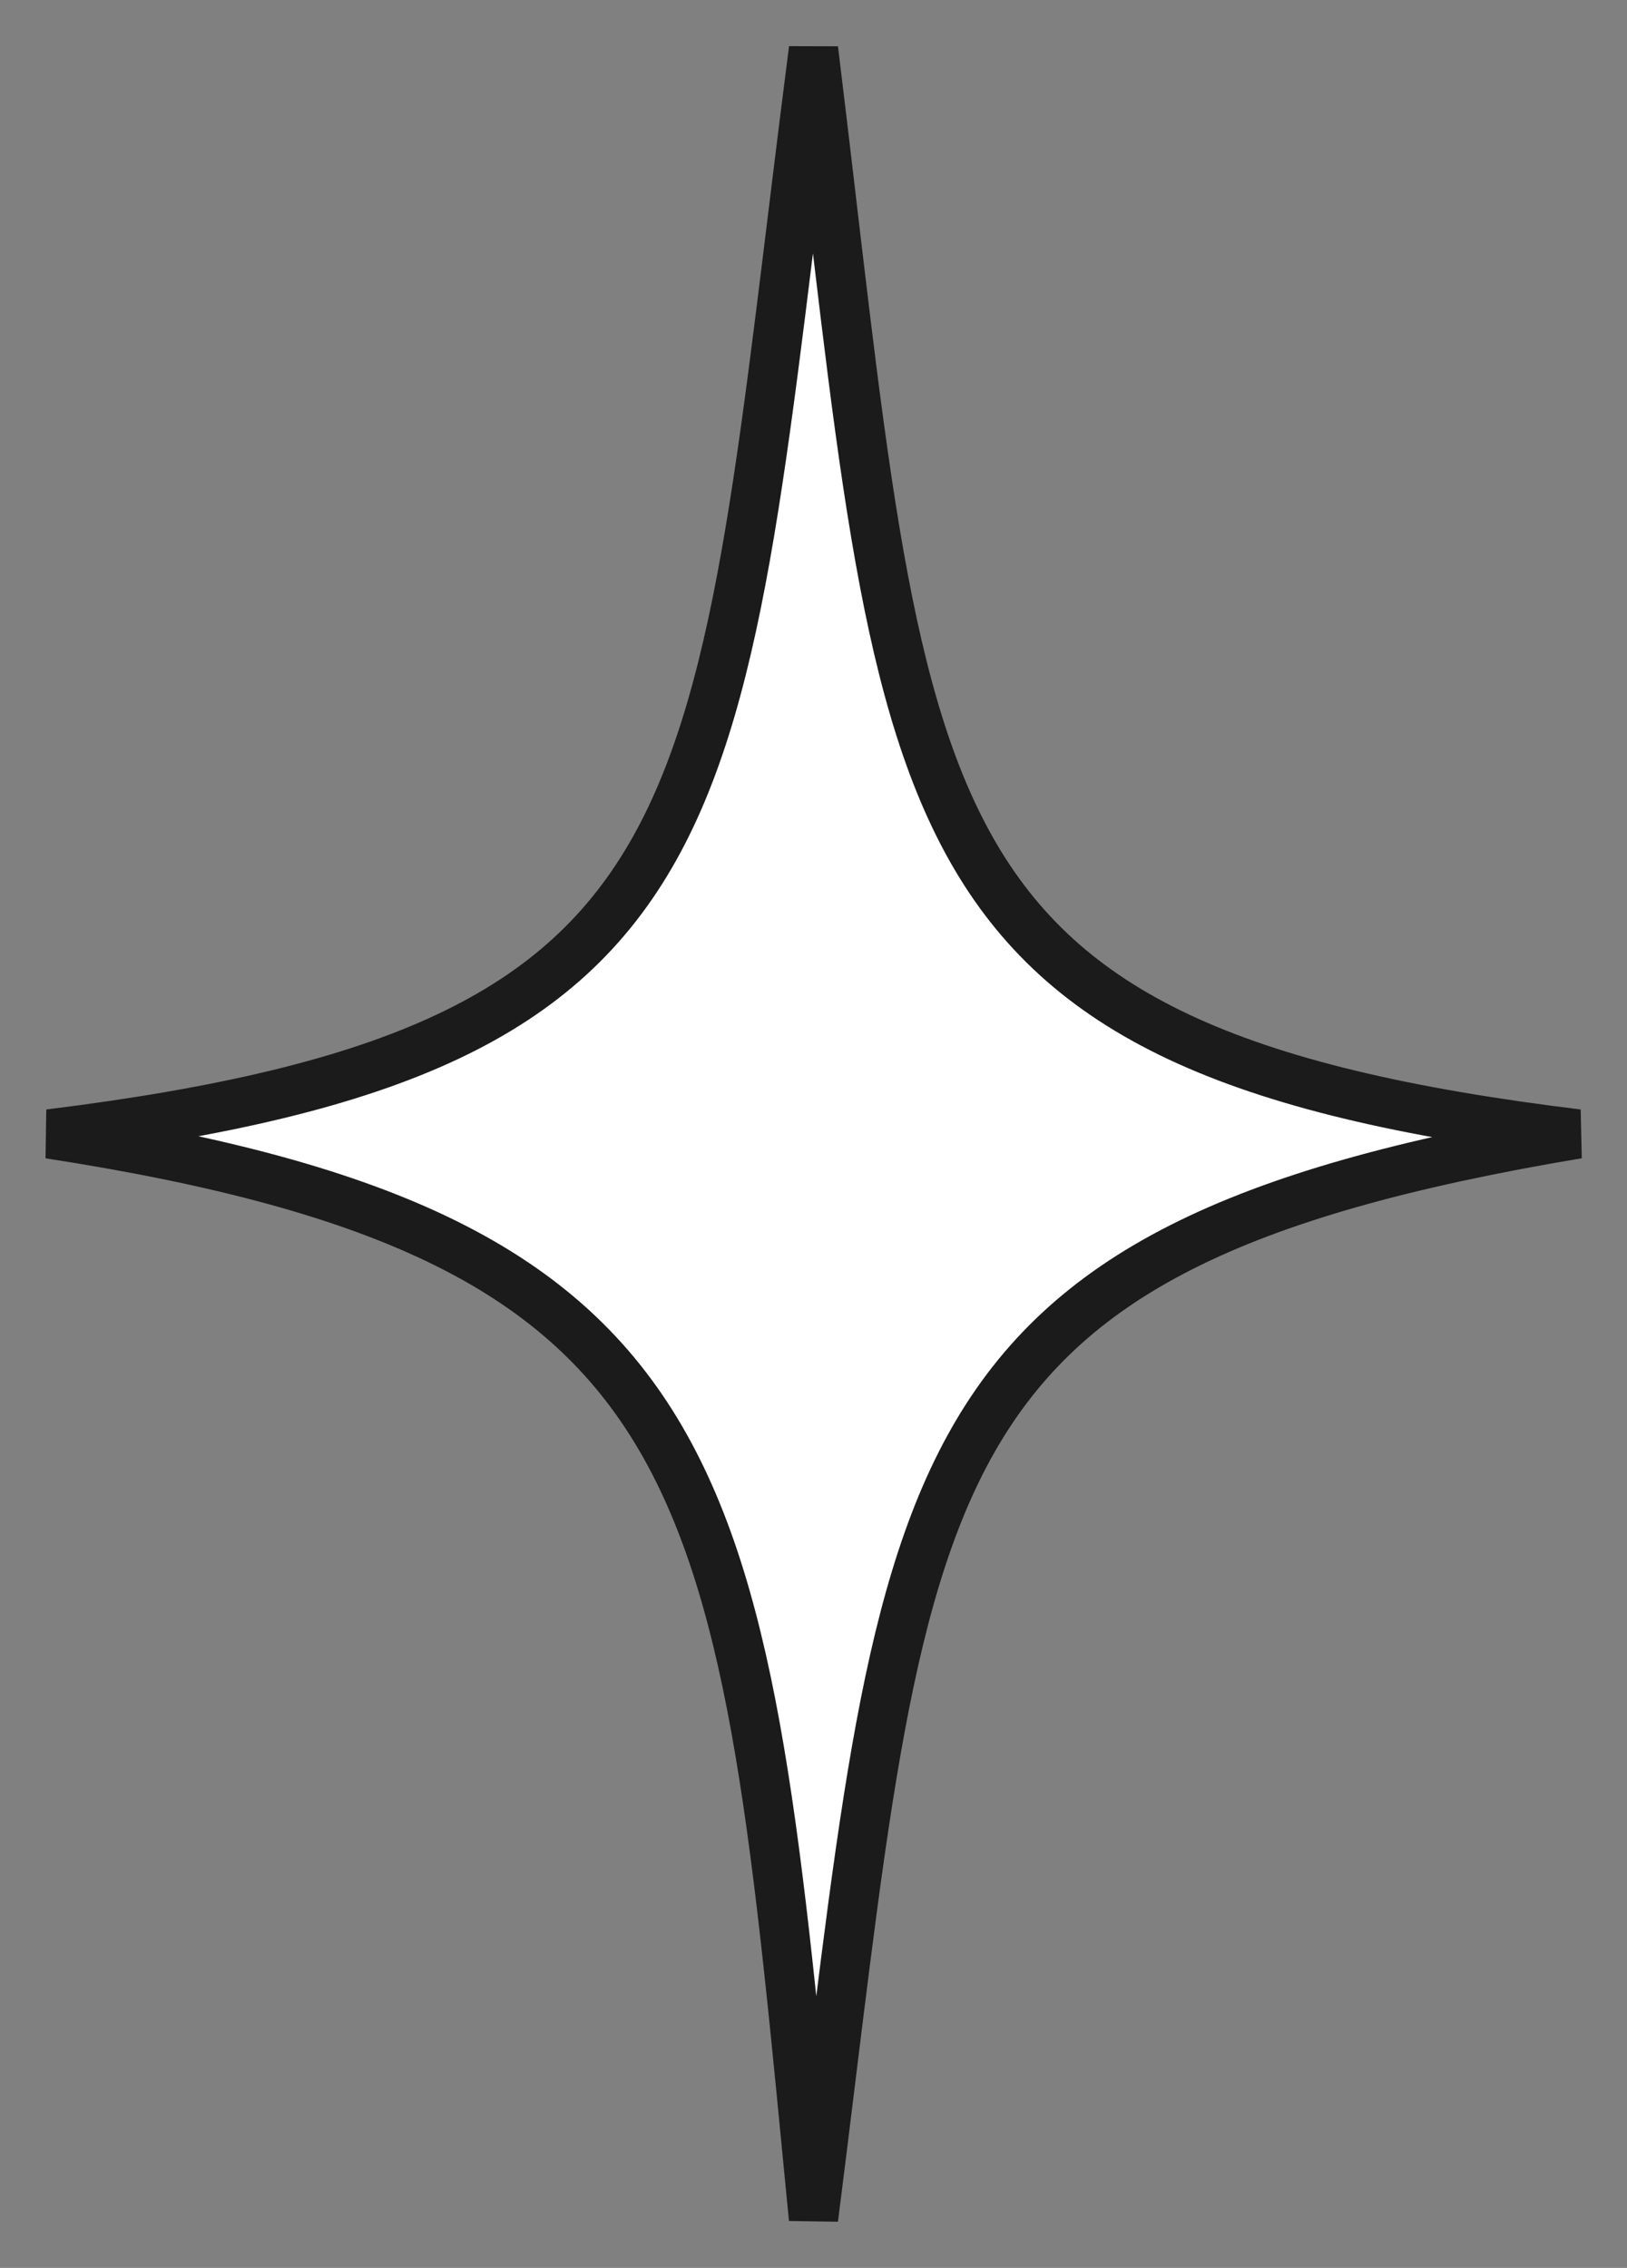
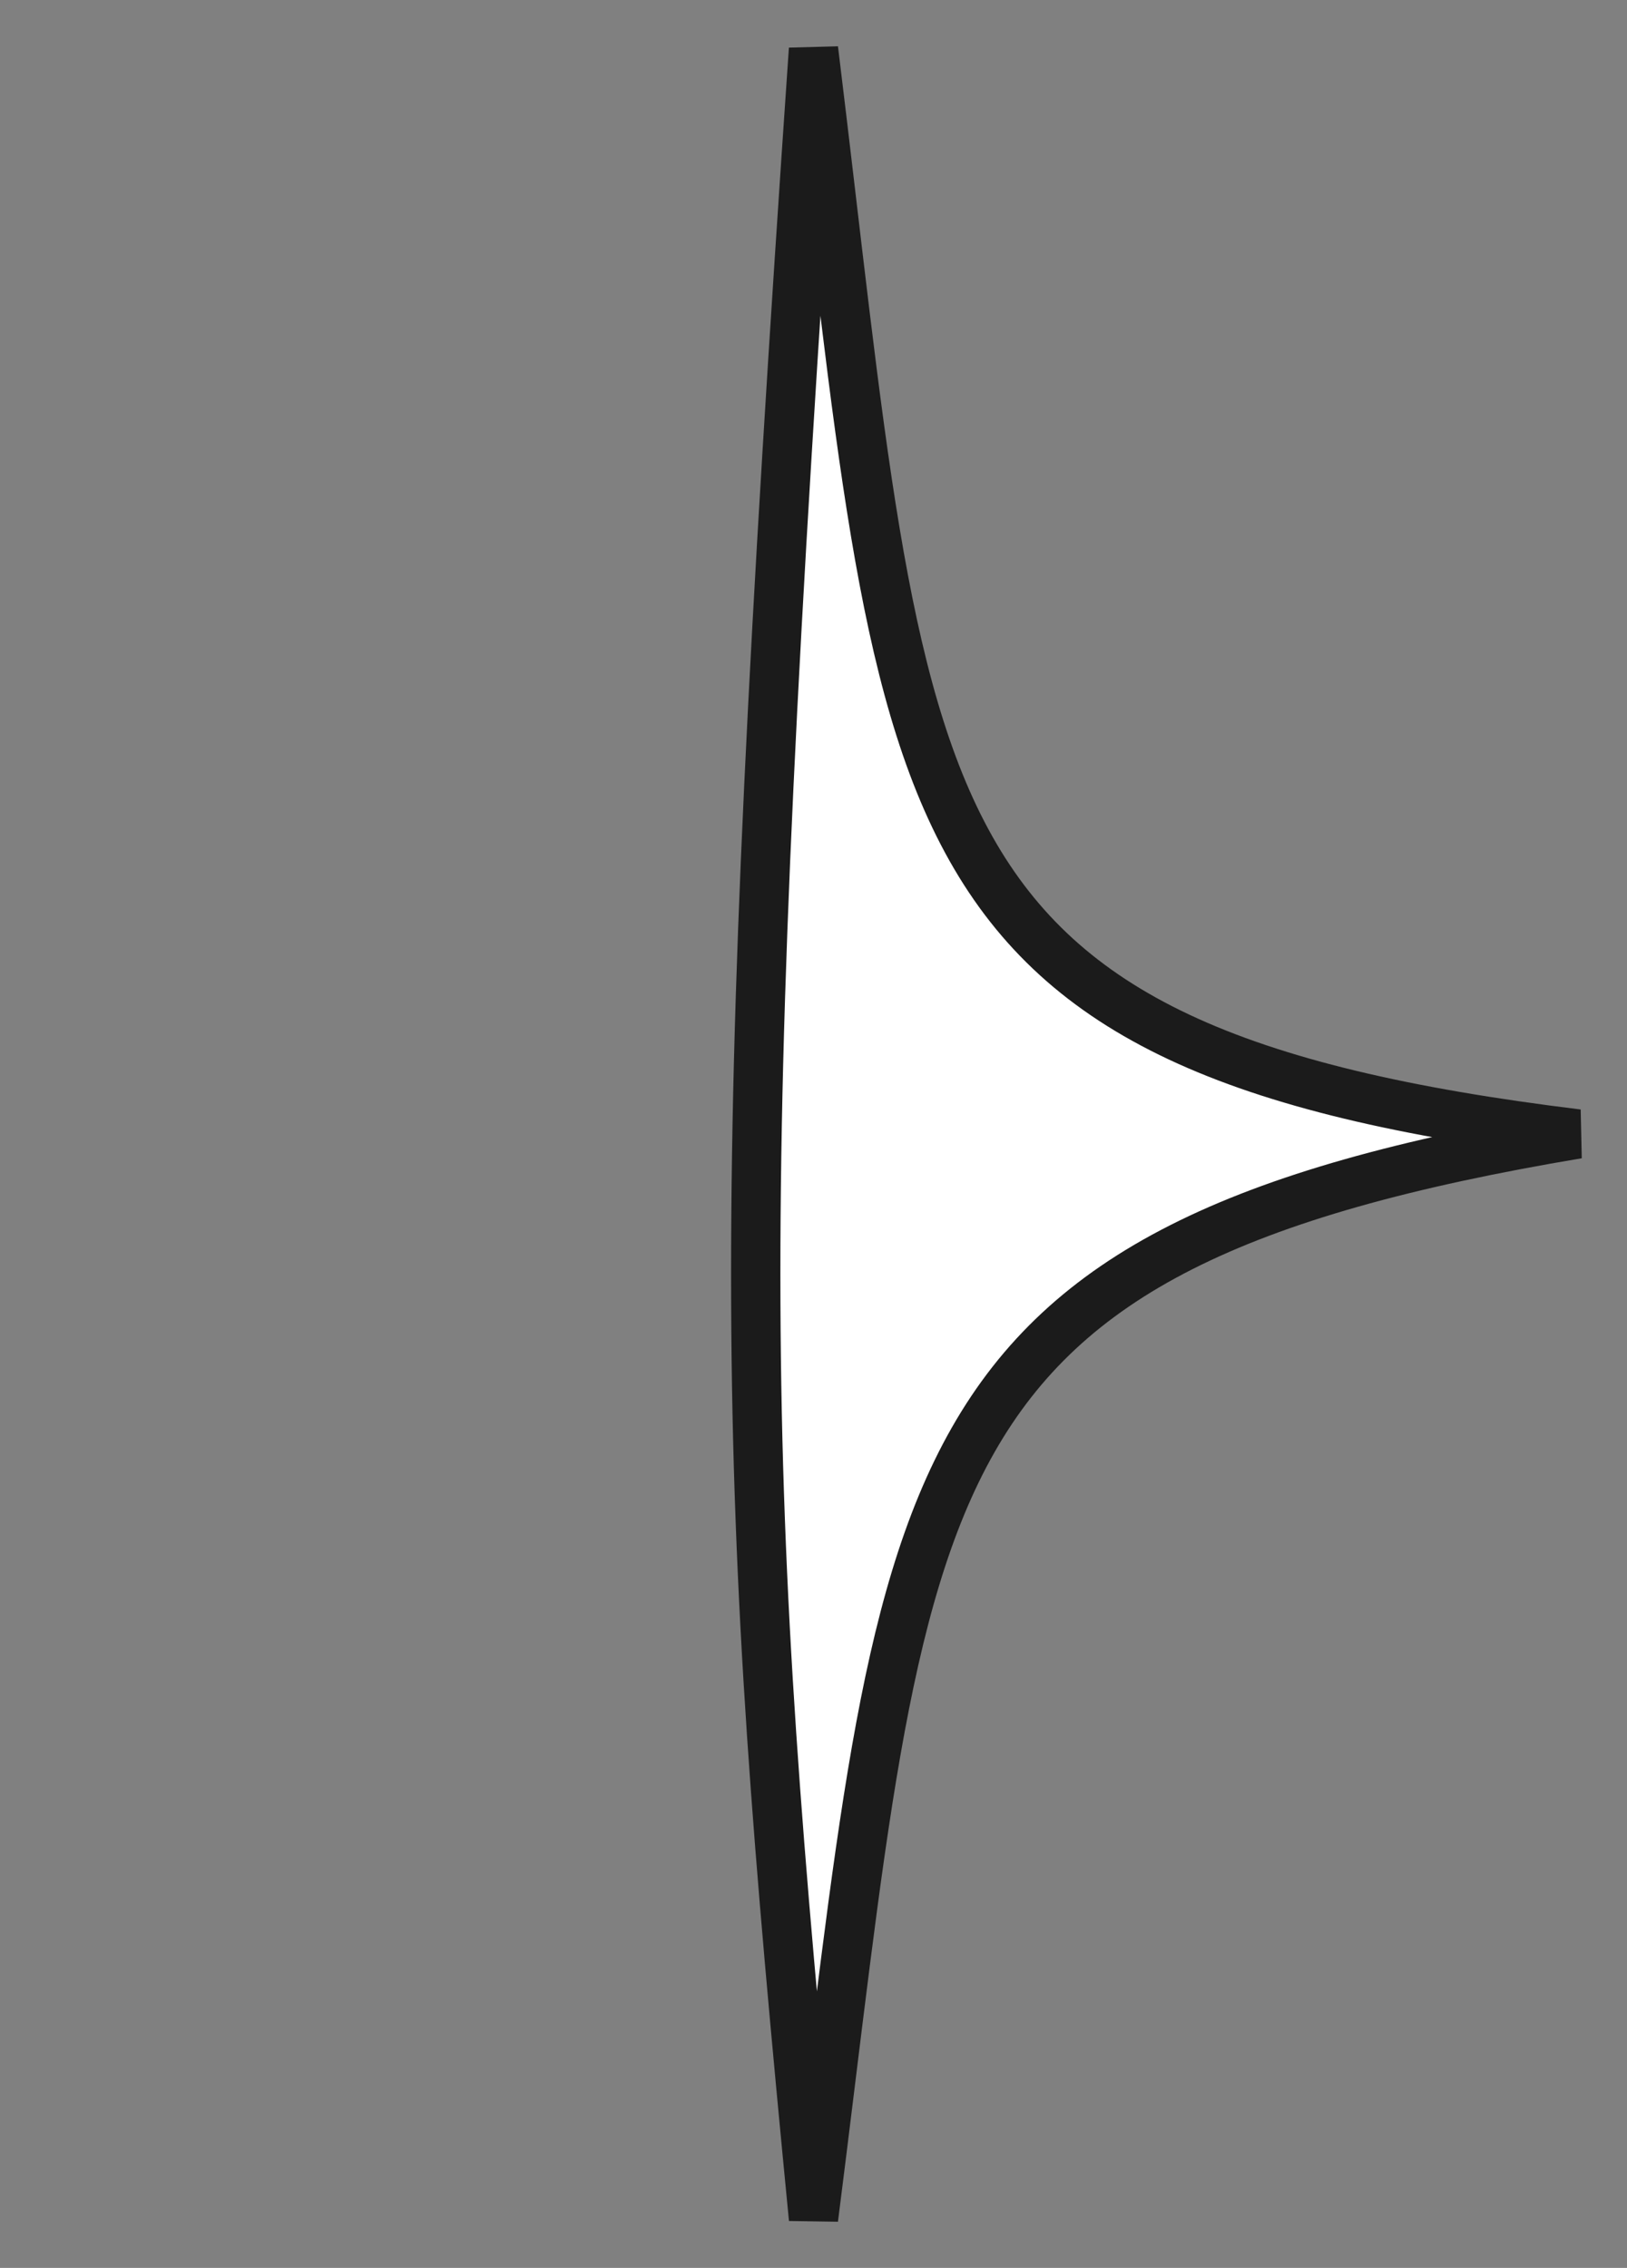
<svg xmlns="http://www.w3.org/2000/svg" width="33" height="46" viewBox="0 0 33 46" fill="none">
  <rect x="0" y="0" width="33" height="46" fill="#808080" stroke="none" />
-   <path d="M16.5 1C14.484 16.65 15.079 21.257 1 23C14.84 25.137 15.039 29.957 16.5 45C18.425 29.869 18.05 25.336 32 23C17.941 21.282 18.415 16.631 16.5 1Z" fill="white" stroke="#1B1B1B" stroke-linecap="square" />
+   <path d="M16.5 1C14.84 25.137 15.039 29.957 16.5 45C18.425 29.869 18.05 25.336 32 23C17.941 21.282 18.415 16.631 16.5 1Z" fill="white" stroke="#1B1B1B" stroke-linecap="square" />
</svg>